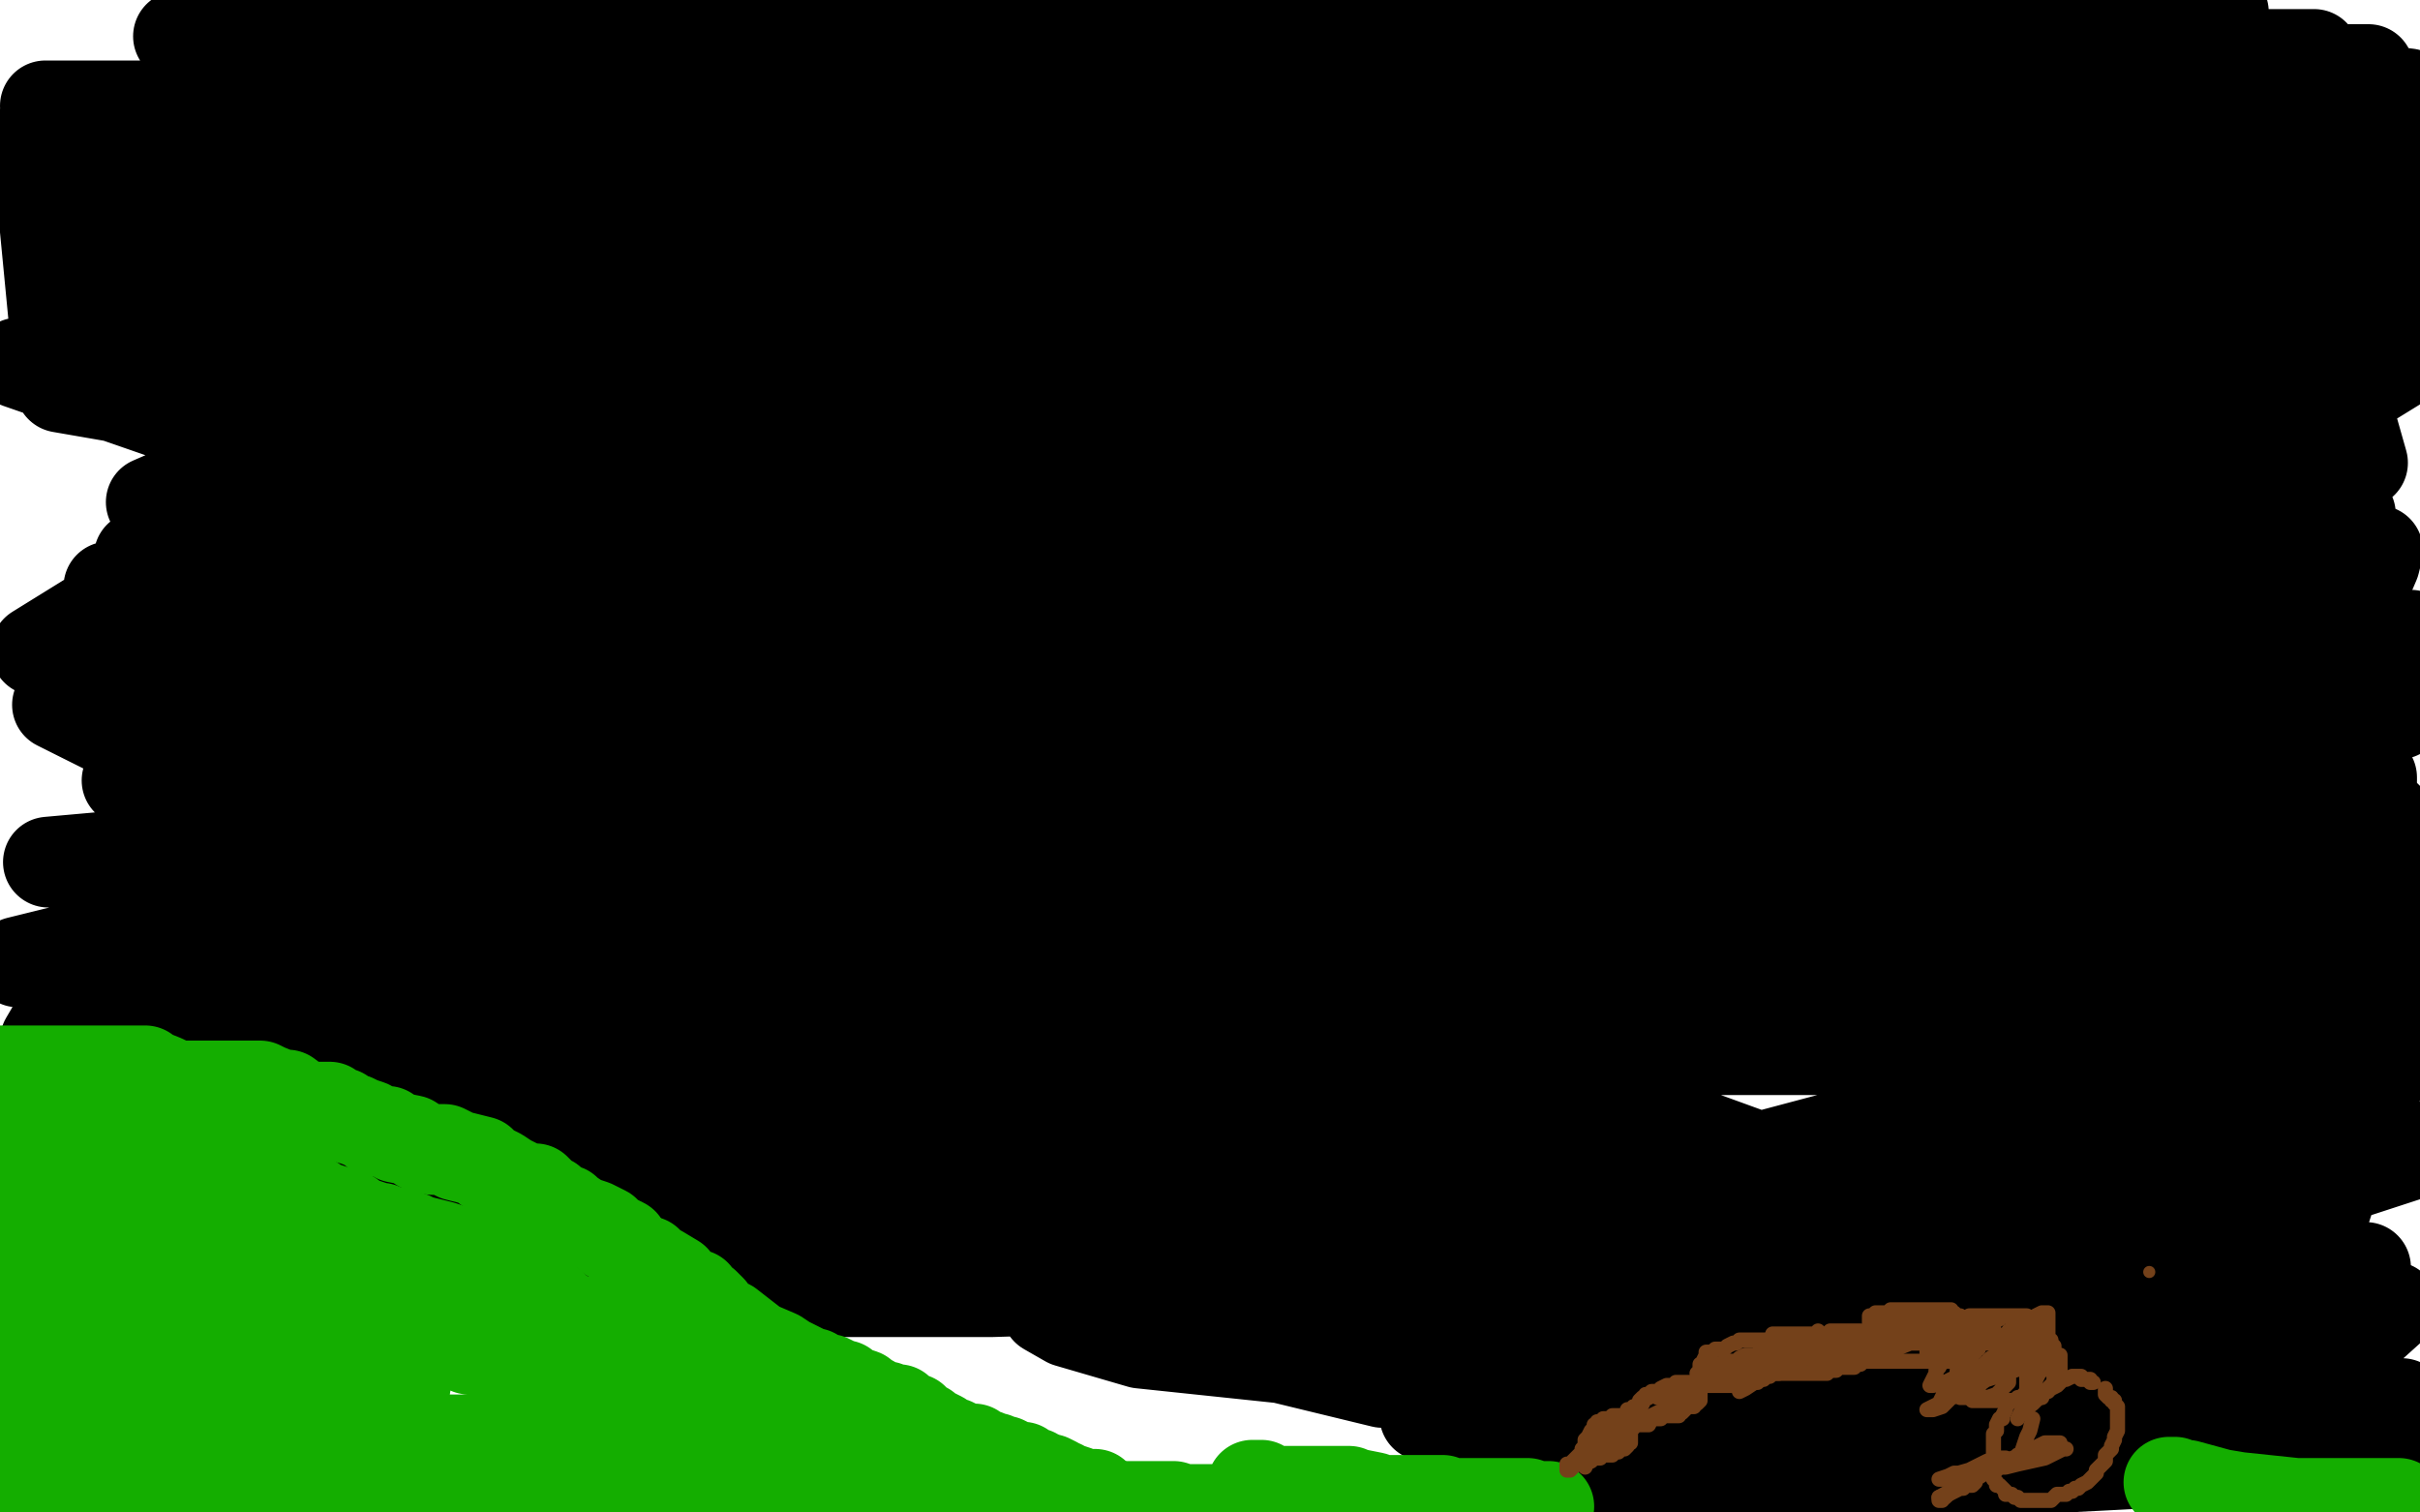
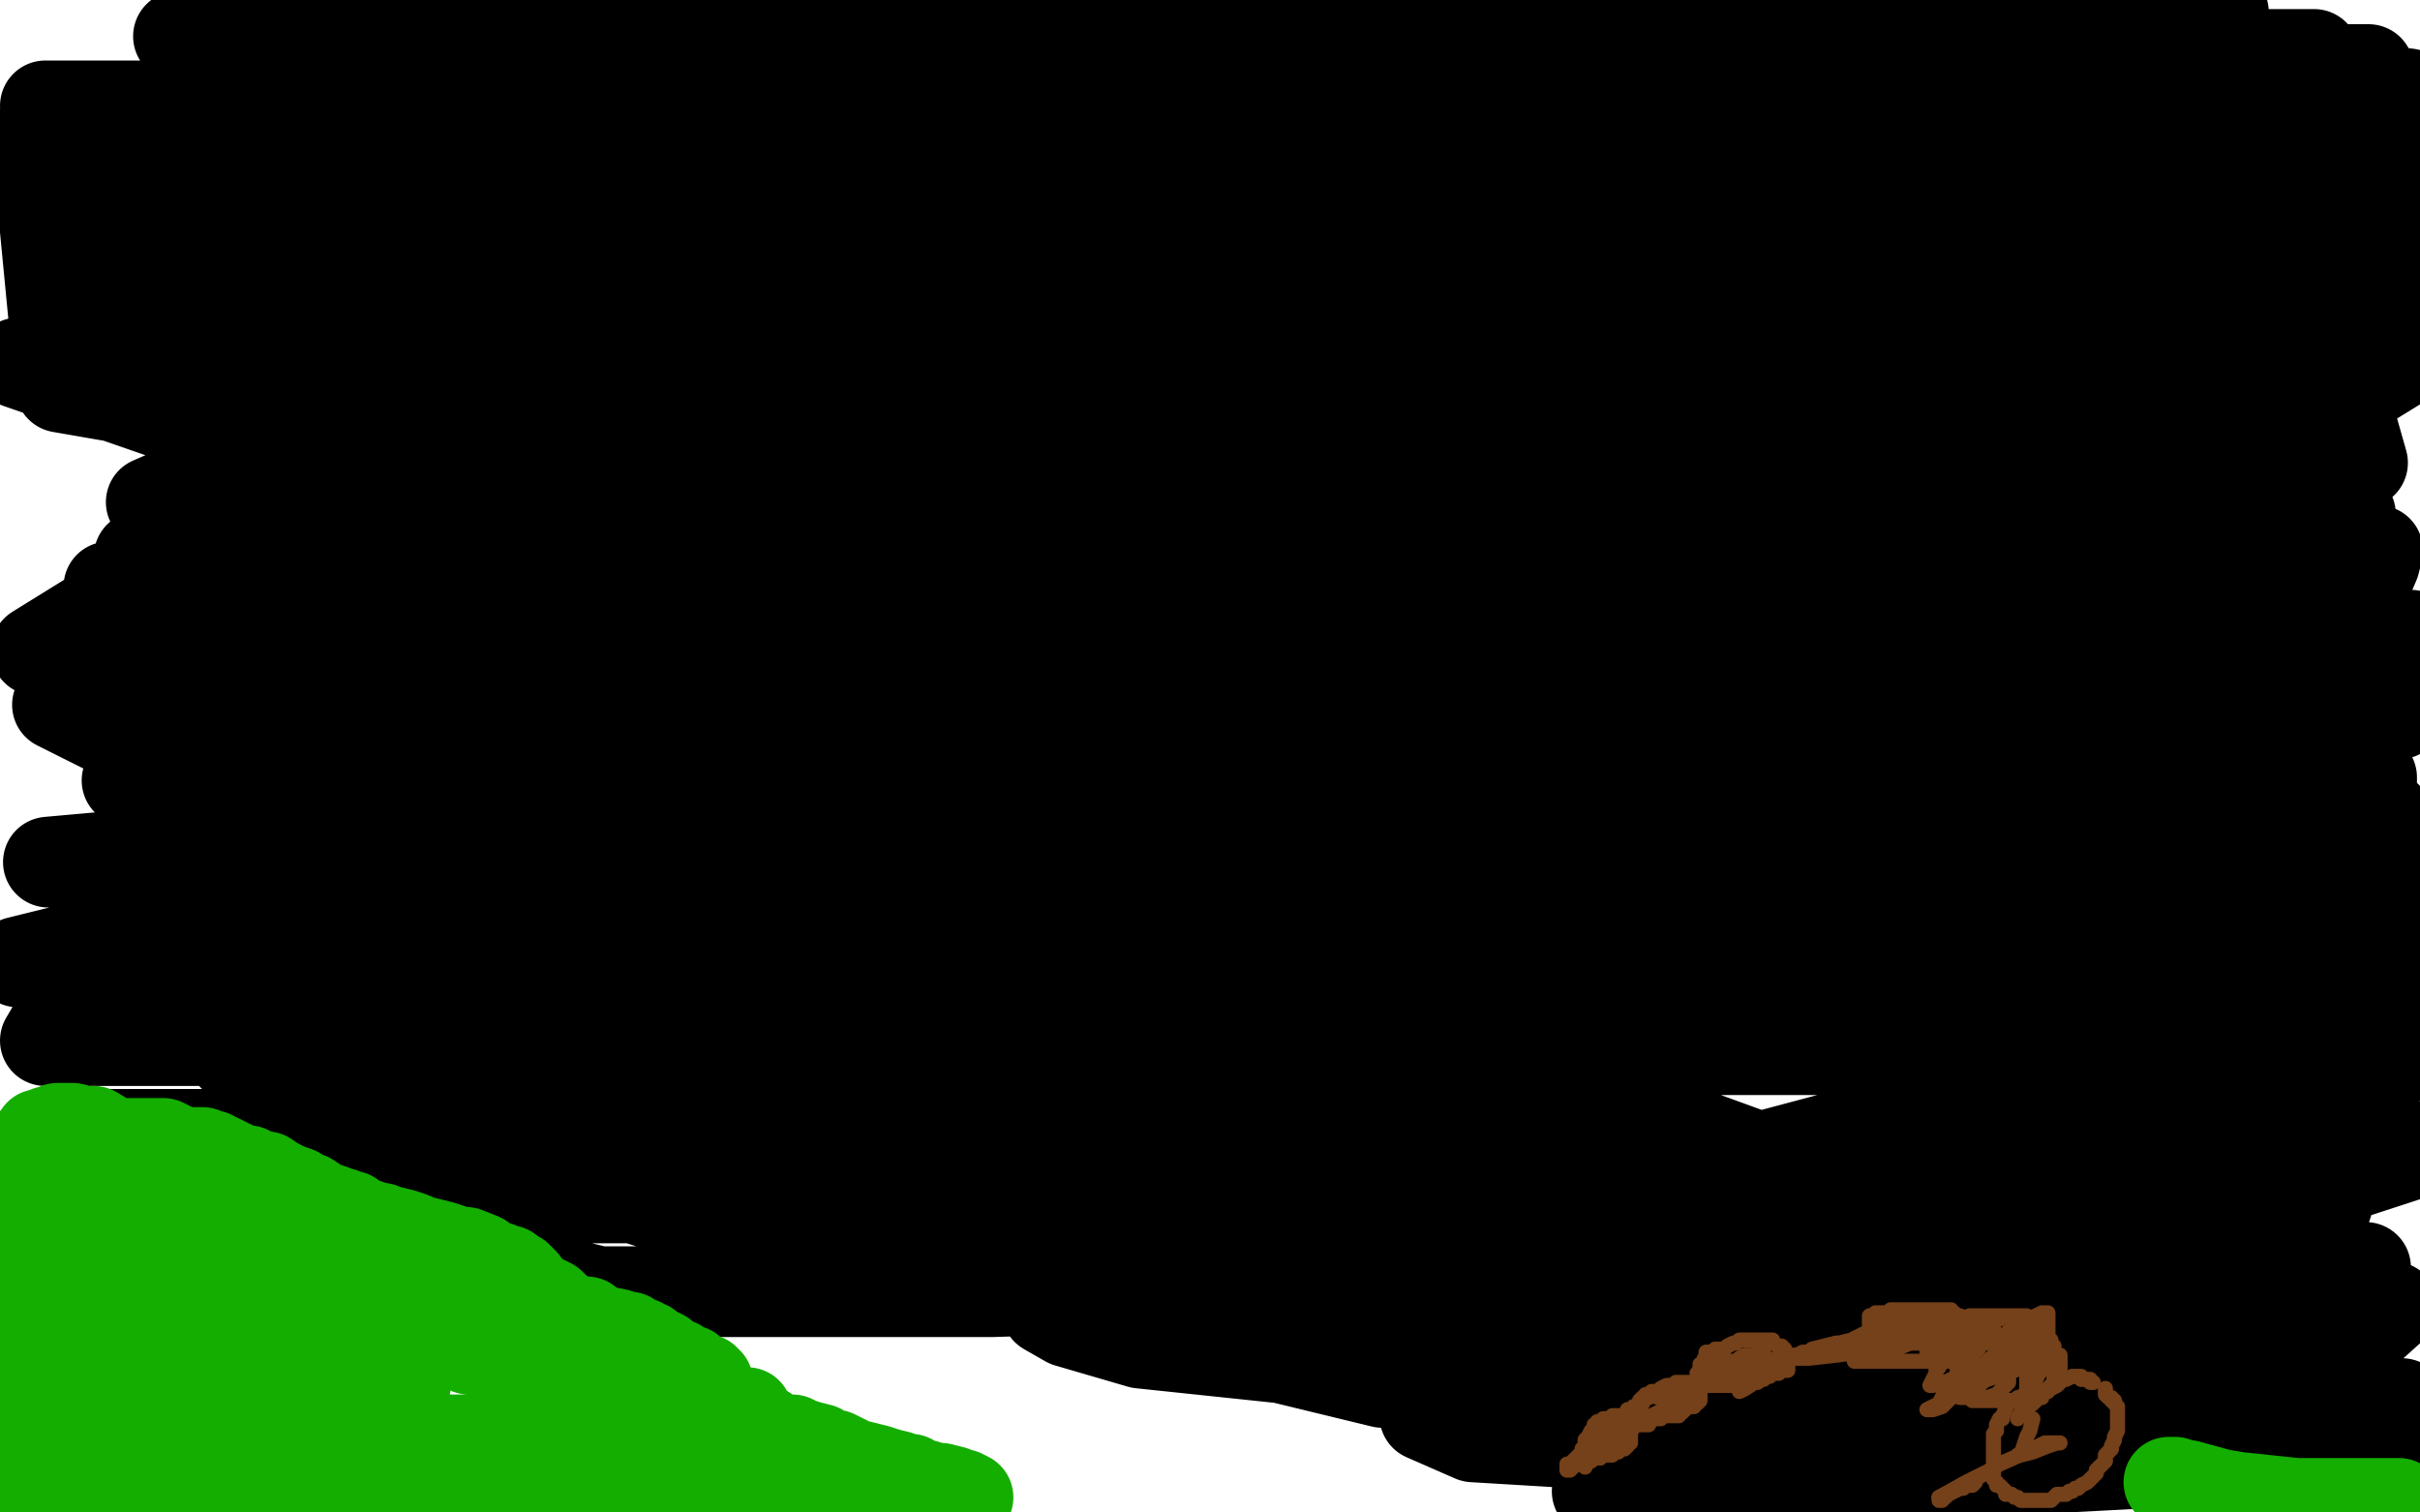
<svg xmlns="http://www.w3.org/2000/svg" width="800" height="500" version="1.1" style="stroke-antialiasing: false">
  <desc>This SVG has been created on https://colorillo.com/</desc>
-   <rect x="0" y="0" width="800" height="500" style="fill: rgb(255,255,255); stroke-width:0" />
  <polyline points="721,391 608,457 535,483 557,475 623,463 737,463 767,463 767,465 759,472 741,482 528,493 575,477 647,460 723,456 786,474 731,478 672,478 537,478 487,475 471,468 471,465 491,454 567,432 587,423 612,416 614,416 613,416 598,419 566,419 528,419 476,417 473,417 473,416 490,407 614,374 744,374 787,374 799,381 753,396 692,404 633,404 481,404 422,404 392,401 453,386 535,386 562,386 576,386 569,389 512,408 481,418 455,429 487,429 628,429 698,429 739,431 740,431 722,431 679,431 625,431 511,431 479,431 577,419 569,419 553,419 534,419 566,419 706,419 782,419 738,451 668,451 522,451 479,451 464,450 527,441 592,441 738,441 728,464 700,464 706,464 713,464 716,464 717,464 713,465 705,465 695,465 673,465 672,465 721,458 770,458 796,472 793,472 792,472 795,469 794,464 782,469 750,476 705,476 703,476 711,468 745,456 781,441 791,432 748,432 716,432 689,421 686,421 686,419 689,419 695,415 704,411 720,406 722,405 717,406 700,411 670,420 555,423 383,423 296,423 203,394 199,388 205,381 263,362 312,358 415,358 453,358 501,366 509,368 509,369 509,370 503,373 465,385 420,396 301,396 192,396 164,394 161,390 170,388 198,388 231,388 258,388 294,390 300,394 301,394 299,395 297,397 291,399 289,400 343,400 402,400 510,400 565,400 576,400 569,403 561,405 531,415 499,415 401,415 342,415 271,415 255,410 256,410 269,408 304,408 358,408 477,408 542,408 644,431 696,450 699,452 695,453 665,458 610,458 578,458 528,458 515,458 524,457 562,457 578,457 569,457 539,457 457,457 387,440 369,437 364,436 368,436 376,434 389,434 408,434 484,434 517,436 557,450 565,452 566,452 560,452 535,452 468,452 434,450 377,444 353,437 346,433 360,430 367,428 373,424 369,425 361,426 328,427 290,427 198,427 128,410 102,401 93,395 96,394 104,392 118,391 152,391 174,391 205,394 206,395 199,395 153,395 120,395 48,389 28,381 24,379 25,379 37,375 75,375 151,375 216,375 234,377 240,381 240,382 236,383 232,385 225,386 206,386 197,386 190,386 212,377 239,371 280,365 293,365 294,365 257,365 214,365 77,349 114,274 157,274 203,274 225,279 224,280 218,281 212,281 200,281 195,281 181,281 170,278 164,276 155,275 153,274 148,273 147,273 147,272 146,272 145,272 144,271 143,271 141,270 137,269 124,263 117,261 104,257 96,255 96,253 103,250 117,245 231,229 409,229 490,229 614,229 642,229 645,229 631,240 585,251 448,264 265,264 168,264 113,199 231,199 490,199 724,221 631,317 513,317 262,286 146,244 63,201 111,172 211,140 514,121 777,170 599,170 217,166 50,166 193,104 486,179 557,217 556,225 519,249 377,256 280,256 97,256 35,241 19,233 46,223 119,201 330,192 508,192 557,192 570,193 537,204 471,208 379,208 185,208 110,208 46,184 47,184 160,130 338,81 473,77 517,77 516,77 490,87 430,87 376,87 290,87 287,87 292,86 317,80 350,80 388,80 418,80 419,80 403,84 331,91 212,91 163,91 131,91 153,87 234,87 316,87 338,87 343,87 343,88 324,95 291,95 204,95 158,95 157,95 165,92 194,83 245,76 348,76 391,76 426,76 400,85 311,96 240,96 89,96 46,76 160,76 279,76 345,84 443,115 451,117 451,119 437,119 399,119 296,119 231,119 117,83 106,77 107,76 198,64 284,64 473,64 554,64 678,96 692,100 692,102 670,108 562,108 486,108 335,108 269,105 213,93 235,93 279,89 392,89 511,89 560,89 600,97 579,97 455,97 368,97 168,94 70,80 15,35 156,35 288,51 351,76 423,101 426,101 425,101 420,101 410,101 346,101 216,101 141,101 101,35 184,57 346,105 461,146 485,152 487,153 475,153 408,153 270,137 198,120 62,78 16,62 2,56 16,56 103,56 223,59 283,67 404,79 444,95 435,95 419,95 396,95 320,70 288,56 268,50 268,49 273,47 274,46 271,46 260,46 205,46 161,43 74,17 60,12 59,12 80,5 112,5 210,5 269,5 389,8 429,19 458,30 449,31 435,31 343,31 289,31 175,31 131,27 131,26 148,23 180,23 229,23 278,23 355,26 371,30 366,31 353,31 338,31 288,31 278,31 382,31 565,31 647,35 770,60 785,67 786,67 761,70 712,70 647,70 561,70 371,57 129,2 756,65 781,153 699,146 485,100 369,63 586,14 595,18 596,18 585,20 569,20 536,20 439,20 395,17 377,11 378,11 412,3 466,3 612,3 715,3 731,3 735,4 734,4 678,9 634,9 537,9 510,9 507,9 514,8 527,8 588,8 610,8 626,8 619,11 600,13 539,16 511,19 505,19 527,18 587,18 657,18 765,18 762,68 737,74 694,74 691,74 748,74 797,74 773,75 713,75 597,60 545,41 545,39 548,36 554,34 571,28 577,26 581,24 582,24 588,24 606,24 641,24 739,24 796,31 782,32 774,34 779,33 787,30 783,23 712,23 685,23 666,23 664,23 677,21 680,21 688,21 692,21 693,21 695,21 696,22 697,23 698,24 699,26 700,27 703,27 740,30 775,40 794,57 771,55 725,37 706,26 706,25 705,23 705,22 706,22 712,20 718,18 720,16 721,16 719,17 710,24 688,42 644,73 622,89 597,119 595,127 595,130 596,130 601,127 629,98 664,46 686,14 688,35 654,93 637,120 605,149 602,152 606,148 613,137 623,122 637,105 655,77 656,74 654,82 644,108 633,131 592,200 587,220 582,231 582,236 588,229 593,218 616,174 629,148 661,99 680,69 681,68 681,67 682,70 676,84 662,123 653,151 649,153 649,154 651,152 657,150 661,148 671,146 674,146 675,146 675,147 675,148 673,150 670,153 666,155 645,166 639,168 643,165 698,142 775,117 792,121 779,129 773,133 769,135 767,135 772,130 774,125 779,119 780,118 781,117 780,117 775,119 769,120 761,123 733,126 690,126 676,126 673,126 678,123 700,116 714,112 713,112 710,112 703,115 679,124 615,137 582,137 564,137 565,136 581,129 595,124 615,116 653,105 667,100 672,98 668,99 661,102 641,107 616,117 588,126 589,126 611,120 662,108 711,108 754,133 731,136 709,136 713,133 728,130 738,125 760,118 771,113 779,110 774,111 763,111 741,111 731,111 728,111 731,109 753,101 766,51 679,51 657,51 662,50 672,46 682,42 693,40 705,40 705,41 699,44 691,48 680,54 660,60 654,62 661,62 673,62 695,64 707,69 708,70 708,71 707,72 696,79 693,83 686,88 684,90 701,90 760,90 754,112 598,112 526,105 438,75 435,73 443,70 498,68 552,68 698,68 788,117 761,117 742,117 744,115 755,109 763,107 765,106 767,104 769,103 774,101 780,100 787,98 797,93 796,95 795,97 793,97 787,100 785,101 785,100 785,98 786,97 785,99 785,102 782,113 779,122 775,138 768,156 766,167 756,192 747,217 743,231 730,260 728,271 719,293 717,302 714,314 713,325 713,328 713,336 713,341 713,346 713,354 711,357 711,363 711,368 711,371 712,371 714,369 716,365 717,358 723,340 728,326 737,303 737,279 739,266 743,249 744,244 746,239 748,234 748,232 751,227 755,217 760,213 773,198 778,190 784,183 786,182 785,186 782,193 738,354 728,387 728,403 728,433 726,448 724,452 724,456 727,453 732,448 738,440 769,394 781,329 766,365 745,436 736,461 725,499 735,491 744,468 753,448 770,396 779,371 796,312 788,299 782,328 767,372 754,404 752,412 750,421 752,420 756,414 761,409 772,390 781,376 788,351 789,270 782,281 761,309 746,331 723,369 707,389 703,395 700,402 702,400 705,393 709,387 716,379 727,359 731,347 742,326 751,302 757,294 767,277 770,271 774,266 774,269 773,276 766,300 761,318 750,361 741,386 728,421 721,440 719,446 719,448 719,449 721,447 724,441 727,435 736,413 742,402 752,382 757,372 764,357 770,342 772,341 769,346 758,360 744,379 701,444 680,476 648,451 665,424 698,375 716,343 718,335 724,325 726,325 721,327 710,329 686,329 671,329 635,329 619,322 616,319 622,312 633,306 665,290 682,284 732,268 749,262 752,262 753,262 754,262 747,262 732,262 652,262 587,262 417,231 259,174 232,157 233,143 307,116 388,111 599,111 717,111 757,199 525,199 406,199 172,172 78,145 6,120 7,120 25,115 140,111 226,111 410,111 586,146 649,166 688,183 688,184 670,198 595,215 535,215 384,215 314,215 206,215 194,215 208,215 251,215 322,215 387,215 499,239 555,258 559,264 555,269 544,276 489,284 407,284 364,284 304,284 296,284 360,284 425,284 545,288 595,300 627,313 624,318 602,329 501,344 425,344 247,344 75,344 15,344 25,327 69,327 133,327 279,327 355,327 485,327 549,343 558,347 558,348 552,352 543,356 533,359 489,360 408,360 370,360 336,356 336,354 348,350 389,339 524,339 594,339 718,339 751,339 761,340 757,342 743,347 683,347 635,347 521,347 375,343 314,335 200,331 167,331 151,331 160,331 184,331 233,331 303,331 433,331 487,331 540,336 545,338 536,338 476,338 427,338 323,335 225,331 190,321 172,314 184,314 240,314 278,314 365,314 422,323 436,328 443,330 443,331 442,331 430,337 418,337 356,337 302,337 177,334 6,318 79,300 236,308 456,337 514,358 580,382 586,384 576,384 556,384 475,384 354,373 298,365 198,350 168,339 161,335 162,335 176,335 225,335 338,335 398,335 500,362 567,386 568,388 556,388 473,364 338,322 265,296 118,248 66,228 45,210 51,209 71,206 115,206 218,209 263,212 329,237 343,242 346,242 338,242 323,242 295,242 262,242 192,242 170,242 157,242 166,242 191,242 196,242 194,244 178,250 139,263 83,279 16,285 167,285 237,285 379,292 435,304 475,320 476,321 465,321 394,321 232,321 141,321 36,194 143,213 196,242 202,248 196,257 185,261 140,264 83,255 69,250 65,248 66,248 150,241 306,241 377,241 445,246 448,247 447,249 415,258 285,258 123,258 42,258 79,230 117,230 135,230 117,230 27,230 81,171 156,171 283,186 359,207 362,209 362,210 347,214 329,214 266,214 217,214 136,214 117,214 127,213 162,212 178,212 163,215 125,215 12,215 117,150 220,150 233,150 236,151 228,152 218,154 207,154 199,154 198,154 203,153 211,151 212,150 203,150 185,150 147,150 20,128 12,45 100,75 130,85 163,95 178,102 179,102 179,103 176,105 170,106 135,107 97,107 37,87 257,137 379,179 633,264 693,300 504,237 420,206 310,165 295,158 294,153 315,145 353,145 445,145 494,145 555,146 561,150 552,150 520,150 492,150 468,150 471,150 479,148 493,148 504,148 520,148 522,148 521,148 495,148 466,148 423,148 420,148 441,148 501,148 565,148 625,148 727,175 758,185 763,188 758,194 736,199 655,222 619,236 578,253 578,258 610,279 772,332 642,307 525,265 357,212 326,198 320,194 321,194 335,192 379,192 487,192 595,192 635,198 662,206 656,208 646,208 634,208 655,208 678,256 451,248 329,211 188,159 173,155 174,153 192,151 348,151 468,159 709,210 774,349 682,349 538,330" style="fill: none; stroke: #000000; stroke-width: 30; stroke-linejoin: round; stroke-linecap: round; stroke-antialiasing: false; stroke-antialias: 0; opacity: 1.0" />
  <polyline points="527,326 528,326 547,319 660,319 758,319 773,325 775,327 774,327 684,332 608,329 425,279 346,253 304,232 320,226 365,219 500,219 576,219 678,219 711,219 712,219 711,219 718,221 748,221 793,236 673,229 621,210 633,210 667,210 797,210 756,240 632,240 607,235 604,233 608,231 621,231 663,231 681,231 682,231 684,232 696,234 765,234 768,240 741,240 736,240 734,240 735,240 736,240 745,240 749,241 764,244 774,248 775,248 777,249 778,250 778,251 780,252 781,253 781,254 783,255 784,257 784,258 780,258 775,258 763,258 727,249 681,233 572,197 504,176 342,123" style="fill: none; stroke: #000000; stroke-width: 30; stroke-linejoin: round; stroke-linecap: round; stroke-antialiasing: false; stroke-antialias: 0; opacity: 1.0" />
-   <polyline points="0,354 1,354 1,354 2,354 2,354 3,354 3,354 7,354 7,354 11,354 11,354 12,354 12,354 16,354 16,354 17,354 19,354 20,354 21,354 22,354 23,354 25,354 26,354 28,354 31,354 33,354 36,354 39,354 40,354 44,354 45,354 48,354 49,355 54,357 58,359 59,359 60,359 61,359 62,359 63,359 65,359 68,359 69,359 72,359 76,359 78,359 80,359 81,359 84,359 86,359 88,360 93,362 95,362 99,365 104,366 106,366 109,366 110,367 112,368 113,368 114,369 116,370 117,370 119,371 122,372 124,374 128,374 131,376 136,377 139,379 143,380 146,380 147,380 149,381 151,382 155,383 159,384 161,386 165,388 168,390 170,391 174,393 177,393 180,396 182,397 184,399 187,400 188,401 191,403 193,404 196,405 200,407 202,409 206,411 206,412 210,415 212,417 214,417 216,419 218,420 223,423 225,426 226,426 229,428 230,428 231,430 232,431 233,431 235,433 235,434 239,437 241,438 250,445 257,448 260,450 264,452 268,454 269,454 270,455 272,456 274,456 276,457 277,458 279,458 280,459 282,460 285,461 287,463 288,463 290,465 291,465 293,465 294,466 297,466 299,468 301,469 302,469 302,470 303,470 304,471 305,472 306,472 307,473 309,474 311,475 311,476 314,477 315,477 317,478 319,479 320,479 322,479 323,480 325,481 326,481 327,482 328,482 329,482 330,483 331,483 332,483 334,484 337,485 338,485 339,486 340,487 341,487 342,487 342,488 344,488 346,489 347,489 349,490 350,491 351,491 352,492 353,492 356,493 358,494 361,494 362,494 362,495 364,496 365,497 366,497 367,497 370,498 371,498 374,498 377,498 378,498 379,498 382,498 383,498 387,498 388,498 391,499 394,499 395,499 399,499 400,499 427,499 427,498 426,497 426,496 425,496 424,495 420,493 419,493 417,491 416,491 415,491 414,491 415,491 416,491 417,492 418,492 419,492 421,493 422,493 423,493 425,493 426,493 427,493 428,493 430,493 431,493 433,493 434,493 435,493 436,493 437,493 438,493 439,493 441,493 443,493 444,493 446,493 447,494 449,494 454,495 456,496 459,496 460,496 461,496 462,496 463,496 464,496 465,496 467,496 468,496 469,496 470,496 471,496 472,496 473,496 474,496 475,496 476,496 477,496 478,497 480,497 481,497 483,497 484,497 486,497 487,497 489,497 490,497 492,497 494,497 495,497 496,497 498,497 499,497 500,497 501,497 502,497 503,497 504,497 505,497 506,498 508,498 509,498 511,498 512,498" style="fill: none; stroke: #14ae00; stroke-width: 30; stroke-linejoin: round; stroke-linecap: round; stroke-antialiasing: false; stroke-antialias: 0; opacity: 1.0" />
  <polyline points="717,490 718,490 718,490 719,490 719,490 721,491 721,491 723,491 723,491 734,494 734,494 740,495 740,495 759,497 760,497 760,497 762,497 762,497 766,497 766,497 769,497 769,497 771,497 771,497 772,497 772,497 773,497 774,497 775,497 777,497 779,497 780,497 784,497 788,497 789,497 790,497 791,497 792,497 793,497" style="fill: none; stroke: #14ae00; stroke-width: 30; stroke-linejoin: round; stroke-linecap: round; stroke-antialiasing: false; stroke-antialias: 0; opacity: 1.0" />
  <polyline points="22,396 22,398 22,398 22,401 22,401 22,404 22,404 23,408 23,408 24,416 24,416 25,419 25,419 28,425 28,425 29,428 29,430 30,432 30,433 30,434 30,437 30,438 30,442 30,443 30,447 30,450 30,453 29,456 28,459 26,461 26,464 26,466 25,469 25,470 25,471 25,473 25,474 25,476 23,477 23,478 23,479 22,480 21,480 20,480 20,481 19,481 18,481 17,481 17,479 17,475 17,472 17,470 17,465 17,462 17,460 17,459 16,458 16,457 16,455 16,454 15,450 15,449 13,444 13,439 13,436 12,430 11,427 11,423 11,419 9,411 9,406 9,403 9,401 9,400 9,398 9,397 9,396 9,395 9,394 9,393 9,390 9,388 9,386 9,385 9,384 9,383 9,382 9,381 9,380 8,380 8,382 8,386 8,398 8,413 8,418 6,434 6,439 4,448 1,457 1,460 8,474 8,473 8,472 9,472 10,471 11,471 9,471 9,471 8,472 8,472 8,474 8,475 8,476 8,477 8,478 8,480 8,481 8,482 8,483 8,485 8,486 8,487 8,488 8,489 8,490 9,491 9,492 10,492 10,494 12,495 12,496 14,497 16,497 18,497 19,497 20,497 21,497 22,497 23,497 24,497 25,497 26,496 27,496 28,496 30,496 31,496 34,496 35,496 36,496 38,496 39,496 42,496 43,496 46,496 48,496 49,496 51,496 52,496 55,496 58,496 60,496 62,496 64,496 69,497 74,498 76,498 84,498 86,498 89,499 91,499 97,499 102,499 106,499 111,499 117,499 119,499 124,499 126,499 131,499 133,499 137,499 140,499 143,499 146,499 149,499 152,499 176,497 173,497 170,497 168,497 170,497 170,497 173,497 173,497 177,497 177,497 181,497 181,497 186,497 186,497 188,497 188,497 191,497 191,497 193,497 194,497 196,497 197,497 199,497 201,497 203,497 206,497 208,497 212,497 215,497 217,497 221,497 223,497 227,497 231,497 233,497 238,497 239,497 245,497 250,497 253,497 258,497 263,497 265,497 269,497 272,497 275,497 276,497 278,497 281,497 282,497 283,497 285,497 286,497 287,497 288,497 289,497 290,497 291,498 292,498 293,499 294,499 296,499 309,499 309,498 307,498 307,497" style="fill: none; stroke: #14ae00; stroke-width: 30; stroke-linejoin: round; stroke-linecap: round; stroke-antialiasing: false; stroke-antialias: 0; opacity: 1.0" />
  <polyline points="307,495 308,495 310,495 311,495 312,495 313,495 314,495 316,495 317,495 318,495 319,495 320,495 318,494 317,494 315,493 311,492 309,492 306,491 302,490 301,489 298,489 297,488 293,487 290,486 286,485 282,484 280,483 276,481 274,481 271,479 267,478 264,477 262,476 260,476 258,476 254,475 253,473 251,473 249,472 247,471 244,471 243,470 241,469 237,469 235,469 232,467 230,467 227,466 225,466 220,464 218,464 216,463 214,463 213,462 211,462 209,462 208,462 207,461 206,461 205,459 204,459 202,459 200,457 197,457 194,456 192,455 188,454 185,453 184,453 182,452 179,452 176,451 173,451 173,450 170,449 169,449 166,448 164,448 163,448 161,446 159,446 155,446 149,443 147,443 143,441 139,439 133,439 128,436 124,436 120,435 118,433 115,433 111,431 109,430 106,429 103,427 98,425 95,425 91,423 88,421 87,421 82,419 78,415 75,413 73,413 71,411 68,409 65,408 64,407 62,405 59,403 58,402 55,401 51,399 46,397 44,397 40,395 37,394 36,394 34,392 33,392 33,391 33,390 33,389 33,388 33,387 32,387 32,386 32,385 32,384 32,383 32,382 33,381 33,380 34,379 35,379 36,379 37,379 38,378 39,378 40,378 42,378 46,378 47,378 51,378 52,378 53,378 54,378 58,380 62,381 63,381 67,381 68,382 69,382 70,382 70,383 71,383 72,383 74,384 76,385 78,386 80,387 82,387 86,389 88,389 91,391 93,392 95,393 98,394 98,395 102,396 105,398 107,399 110,400 111,401 112,401 113,401 115,402 116,402 116,403 118,404 119,404 122,405 125,406 126,406 128,407 129,407 133,408 136,409 138,410 142,411 146,412 149,413 152,414 154,414 159,416 160,417 162,418 165,419 167,420 168,420 169,421 171,422 172,423 173,424 176,428 178,429 182,431 184,433 185,434 186,435 187,435 190,437 191,437 192,437 193,437 194,437 196,439 197,439 199,440 204,441 206,442 208,442 210,444 211,444 212,444 213,445 214,445 215,446 216,447 217,447 219,448 220,449 221,450 222,451 224,451 225,452 228,453 228,454 229,455 230,455 231,456 232,456 233,456 233,457 234,457 234,458 234,459 234,460 234,461 234,462 234,463 234,464 234,465 233,467 233,468 233,470 233,471 232,472 232,473 231,473 228,474 227,474 225,474 225,475 222,476 221,476 220,476 218,476 217,476 216,476 215,476 214,476 211,476 208,476 205,476 200,476 198,476 193,476 191,476 188,476 184,476 182,476 178,476 177,476 173,476 168,476 166,476 163,476 161,476 158,476 152,476 149,476 144,476 143,476 138,476 137,476 135,476 133,476 132,476 130,476 128,476 126,476 124,476 123,476 119,476 117,476 115,476 110,476 108,476 106,476 102,476 99,476 97,476 94,476 90,476 88,476 87,476 85,476 84,476 83,476 82,476 81,476 80,476 78,476 77,476 75,476 74,476 72,476 71,476 69,476 67,476 66,476 63,476 62,476 58,476 56,476 51,476 47,476 44,476 40,476 39,476 37,476 37,474 37,473 37,472 37,470 37,469 37,466 37,465 37,464 37,463 37,462 37,461 37,459 37,458 37,456 37,455 37,454 37,453 37,452 37,450 37,449 37,448 37,447 37,446 37,445 37,444 37,442 37,441 37,439 37,438 37,437 37,436 37,435 37,434 37,433 37,432 37,431 37,429 37,428 37,427 37,426 37,424 37,423 37,421 37,420 37,419 37,416 37,414 38,414 39,414 41,415 42,415 44,416 47,417 49,418 51,418 51,419 53,419 54,419 56,420 58,420 60,421 61,421 63,422 68,422 70,424 73,425 74,425 75,426 76,427 77,427 78,427 80,427 81,428 82,428 83,429 84,429 84,430 85,431 86,432 86,433 89,435 91,436 92,438 93,439 95,440 96,441 97,442 98,442 100,444 101,445 102,445 103,446 104,447 106,447 108,449 109,449 111,450 113,450 115,451 116,451 118,452 120,453 122,453 124,454 125,455 127,455 128,456 129,456 130,456 130,457 131,457 132,457 133,457 133,458 134,458 133,457 131,457 130,457 126,457 121,456 119,455 113,454 111,454 106,454 98,454 96,454 91,454 89,454 84,454 82,454 80,454 78,453 76,453 74,453 69,453 67,453 63,453 62,453 59,452 55,452 55,451 53,451 53,450 52,450 52,449 52,448 52,445 52,444 55,441 56,439 57,439 57,438 55,436 50,433 44,429 33,423 28,421 22,418 18,417 16,415 15,413 14,413 14,412 13,412 13,411 13,407 13,405 11,400 11,397 11,395 11,392 11,391 11,389 11,387 11,386 12,382 13,380 13,378 13,377 13,376 13,375 14,375 15,375 16,374 17,374 18,374 19,373 20,373 21,373 22,373 23,373 24,373 25,374 30,374 31,374 36,377 45,381 51,383 64,389 74,395 81,397 90,403 93,404 101,407 102,409 106,409 109,412 111,412 115,414 120,417 122,418 129,421 134,422 142,427 151,432 155,432 160,434 163,435 166,437 167,437 168,438 169,439 173,441 176,442 179,444 180,444 184,446 183,446 184,446 187,448 188,448 193,450 196,452 200,453 202,454 206,455 211,458 214,458 219,461 221,461 226,463 231,464 234,465 239,467 241,467 243,467 246,467 247,467" style="fill: none; stroke: #14ae00; stroke-width: 30; stroke-linejoin: round; stroke-linecap: round; stroke-antialiasing: false; stroke-antialias: 0; opacity: 1.0" />
  <polyline points="524,485 524,484 524,484 526,483 526,483 527,482 527,482 528,481 528,481 528,480 528,480 529,480 529,480 530,479 530,478 531,478 532,478 533,478 534,477 535,477 537,476 535,476 534,476 533,477 531,477 530,478 529,478 528,478 527,479 526,479 525,480 524,480 524,481 523,481 522,482 521,482 520,483 521,483 522,483 523,483 524,483 525,483 526,483 527,482 528,482 529,482 529,481 530,481 531,481 533,481 533,480 534,480 535,480 535,479 536,479 537,479 538,478 538,477 539,477 539,476 539,475 539,474 539,473 539,471 538,470 537,469 536,468 535,468 534,468 533,468 532,469 531,469 530,469 530,470 528,470 528,471 526,474 525,476 525,477 523,479 523,480 521,482 519,484 518,484 518,485 518,486 519,486 521,484 522,483 525,482 527,481 529,480 529,478 529,477 529,475 529,474 529,473 529,472 529,471 528,471 527,471 527,472 526,473 525,475 524,476 524,477 524,478 524,479 525,479 526,478" style="fill: none; stroke: #74411a; stroke-width: 5; stroke-linejoin: round; stroke-linecap: round; stroke-antialiasing: false; stroke-antialias: 0; opacity: 1.0" />
  <polyline points="538,466 539,466 539,466 540,466 540,466 541,465 541,465 542,465 542,465 543,464 543,463 545,462 545,461 546,460 547,460 548,460 549,459 551,458 552,458 554,458 554,457 555,457 556,457 557,457 558,457 559,457 560,457 560,458 560,459 560,460 562,460 562,461 562,462 562,463 561,464 560,464 560,465 559,465 558,465 557,466 556,467 555,467 555,468 554,468 553,468 552,468 551,468 550,468 549,469 548,469 547,469 546,469 545,471 544,471 542,471 541,471 540,471 540,472 539,472 538,472 537,472 536,473 537,472 538,471 539,470 540,470 540,469 540,467 540,465 542,465 542,464 542,463 543,462 544,462 544,461 546,461 547,461 549,460 550,460 550,461 549,461 548,462 549,462 550,462 551,462 552,462 553,462 555,462 556,461 557,461 557,460 556,461 555,461 554,461 554,462 554,463 552,465 551,466 550,466 550,467 548,467 546,468 543,469 542,469 540,470 539,470 539,471 537,471 534,473 532,474 531,475 529,475 529,476 528,476 530,475 532,474 534,473 535,472 536,472 537,472 536,472 535,473 529,476 528,476 530,476 535,474" style="fill: none; stroke: #74411a; stroke-width: 5; stroke-linejoin: round; stroke-linecap: round; stroke-antialiasing: false; stroke-antialias: 0; opacity: 1.0" />
  <polyline points="561,454 562,453 562,453 562,451 563,451 563,450 564,448 564,447 565,447 566,447 567,446 568,446 569,446 570,446 571,445 573,444 574,444 575,443 576,443 577,443 578,443 579,443 580,443 581,443 582,443 583,443 584,443 585,443 586,443 586,444 588,445 589,445 590,446 590,447 591,448 591,449 591,450 591,451 591,452 591,453 590,453 589,453 588,454 587,454 586,454 585,455 584,455 583,456 582,456 581,456 580,456 580,457 579,457 578,458 577,458 576,458 575,458 574,458 573,458 572,458 571,458 570,458 569,458 568,458 567,458 566,458 565,458 564,458 563,458 562,458 561,458 560,458 559,458" style="fill: none; stroke: #74411a; stroke-width: 5; stroke-linejoin: round; stroke-linecap: round; stroke-antialiasing: false; stroke-antialias: 0; opacity: 1.0" />
  <polyline points="572,452 575,451 575,451 576,451 576,451 577,450 577,450 575,450 573,450 571,450 568,451 566,451 566,452 565,453 564,453 564,454 567,453 569,452 571,451 570,451 574,450 579,448 581,448 583,447 582,447 580,448 577,448 575,449 574,450 575,450 576,449 577,449 576,450 580,450 584,450 586,450 585,450 585,451 581,454 579,456 577,458 575,460 577,459 580,457 581,457 580,457 579,457" style="fill: none; stroke: #74411a; stroke-width: 5; stroke-linejoin: round; stroke-linecap: round; stroke-antialiasing: false; stroke-antialias: 0; opacity: 1.0" />
-   <polyline points="586,441 588,441 588,441 589,441 589,441 590,441 590,441 591,441 591,441 592,441 592,441 593,441 594,441 595,441 597,441 598,441 600,441 601,441 602,441 603,441 604,441 605,440 606,440 607,440 608,440 609,440 610,440 611,440 612,440 613,440 614,440 615,440 615,441 615,442 615,443 616,443 616,444 616,445 616,446 616,447 616,448 616,449 616,450 615,450 615,451 614,451 613,451 613,452 612,452 611,452 610,452 609,452 608,452 607,453 606,453 605,453 604,454 603,454 602,454 601,454 599,454 598,454 596,454 594,454 593,454 591,454 588,454 587,454 585,453 584,452 583,451 583,450 582,449 582,448 582,447 583,447 583,446 584,446 585,445 586,444 587,444 588,444 588,443 590,443 591,443 591,442 593,441 594,441 595,441 597,442 600,443 601,443 603,443 604,443 607,443 609,443 608,444 607,444 604,446 603,446 602,447 601,447 600,447 599,447 600,447 603,446 605,446 606,445 607,445 608,444 609,444 610,444 611,444 612,444 611,445 608,447 606,448 603,449 602,449 601,449 600,449 599,449 598,449 598,448 598,447 598,445 599,444 599,442 599,441 600,441 601,441 601,440 601,441 601,443 600,446 599,447 598,448 597,449 596,449 595,449 594,449 594,447 594,446 594,445 596,443 598,442 601,441 602,441 603,441 604,441 604,442 604,444 602,446 601,448 600,448 599,448 599,446 599,445 599,444 600,444 602,444 602,443 603,443 604,443 606,442 607,442 621,442 630,442 633,442 635,442" style="fill: none; stroke: #74411a; stroke-width: 5; stroke-linejoin: round; stroke-linecap: round; stroke-antialiasing: false; stroke-antialias: 0; opacity: 1.0" />
  <polyline points="618,440 618,438 618,438 618,437 618,437 618,436 618,436 618,435 618,435 619,435 620,434 622,434 623,434 624,434 625,433 626,433 627,433 628,433 629,433 632,433 634,433 635,433 636,433 637,433 638,433 639,433 640,433 641,433 642,433 643,433 644,433 645,433 645,434 646,434 647,435 648,435 649,436 649,437 650,437 651,437 651,438 652,438 652,439 653,439 654,441 654,442 654,443 654,444 654,445 654,446 653,446 653,447 652,448 651,449 650,449 649,450 648,450 647,450 646,450 645,450 644,450 643,450 642,450 641,450 640,450 638,450 636,450 635,450 634,450 633,450 632,450 631,450 630,450 627,450 626,450 625,450 624,450 622,450 618,450 617,450 615,450 614,450 613,450 613,449 614,449 616,447 618,446 618,445 619,444 621,444 621,443 622,443 625,442 627,440 628,440 631,439 634,439 635,439 636,439 636,440 635,441 633,442 628,443 627,443 625,444 624,444 625,444 627,444 628,444 629,444 629,443 630,442 631,442 634,442 637,443 638,443 638,444 638,445 637,445 638,445 640,445 641,445 641,446 639,446 637,447 638,447 639,447 642,446 645,445 649,443 651,442 652,442 651,442 650,442 649,442 648,443 648,442 649,442 650,442 645,444 643,444 641,445 638,447 640,444 642,443 645,441 646,440 642,440 636,441 632,441 628,441 627,441 628,439 630,439 630,438 631,438 634,436 637,435 638,434 641,433 637,433 634,434 631,435 629,435 630,435 633,433 631,433 628,434 624,435 623,436 621,436 626,435 630,435 632,434 633,434 635,434 635,435 634,437 631,438 629,439 620,445 616,446 620,445 623,444 625,444 630,444 636,444 638,444 636,444 635,444 635,443 637,443 636,443 634,443 629,445 607,448 598,449 589,449 588,449 589,449 590,449 593,448 594,448 593,448 592,448 591,448 590,450 589,450 588,450 585,450 582,452 577,454 573,455 569,455 566,455 566,456 564,457 563,458 562,458 558,460 553,460 552,461 551,462 555,461 558,460 564,458 568,456 570,456 571,456 572,456 574,454 576,453 582,451 584,450 591,448 594,448 596,447 598,447 599,446 603,445 607,444 608,444 612,443 614,442 618,440 620,439 621,439 623,438 624,438 625,437 627,437 628,437 629,437 630,437 631,436 632,436 634,436 635,436 637,436 640,436 642,436 645,436 646,436 648,436 649,436 651,436 653,438 655,438 657,439" style="fill: none; stroke: #74411a; stroke-width: 5; stroke-linejoin: round; stroke-linecap: round; stroke-antialiasing: false; stroke-antialias: 0; opacity: 1.0" />
  <polyline points="648,437 648,436 648,436 649,436 649,436 651,436 651,436 651,435 651,435 653,435 653,435 657,435 657,435 658,435 660,435 661,435 663,435 664,435 666,435 667,435 669,435 670,435 670,436 671,436 672,437 673,437 673,438 674,438 675,440 676,441 677,441 677,442 677,443 678,443 678,444 679,445 679,447 679,448 681,448 681,450 681,451 681,452 681,453 680,454 679,454 679,455 679,456 679,457 678,458 677,459 677,460 676,460 675,461 675,462 674,462 673,462 672,462 671,462 670,463 669,463 668,463 667,463 666,463 665,463 661,463 659,463 655,463 652,463 651,462 650,462 649,462 648,462 648,461 647,460 647,459 647,458 647,457 647,456 647,454 647,453 648,451 649,449 650,448 650,447 651,446 652,446 652,445 653,445 655,444 656,444 657,444 657,443 658,443 658,442 659,442 660,442 661,442 662,442 663,442 665,442 667,442 667,444 667,445 668,447 668,448 668,449 666,450 664,451 663,451 662,452 661,452 660,452 660,451 660,448 660,446 661,445 661,444 664,442 665,442 666,442 666,443 666,445 666,446 664,451 662,454 660,455 657,456 656,456 655,457 654,457 655,456 657,455 658,454 659,453 660,453 661,453 662,453 663,453 664,455 664,456 664,457 661,460 660,461 657,462 656,462 655,462 654,461 654,459 654,453 658,449 660,448 662,447 663,447 666,447 670,447 671,447 672,447 672,448 672,449 672,450 672,451 672,452 671,452 670,452 669,452 668,449 668,447 668,442 669,440 670,440 670,441 670,443 670,444 670,446 670,448 670,451 670,453 670,456 670,459 670,460 670,461 669,461 672,458 674,454 676,452 676,451 673,452 670,452 670,450 670,449 671,442 672,438 670,438 668,439 666,439 665,439 665,440 664,440 665,440 666,439 667,439 667,440 667,441 668,441 669,440 671,438 672,437 673,435 675,434 676,434 677,434 677,436 677,438 677,439 677,443 675,444 673,447 672,447 669,450 669,449 669,447 669,445 671,442 671,440 670,440 670,441 668,443 667,443 667,444 667,443 667,441 666,441 665,441 663,441 662,442 659,442 658,442 657,442 656,442 657,441 659,439 659,437 661,436 660,436 658,438 654,442 653,443 651,444 651,441 653,439 655,437 655,435 652,437 650,440 648,445 645,448 642,450 641,452 640,453 640,454 639,456 638,458 639,458 643,457 651,453 662,449 664,449 665,447 664,448 661,449 659,451 658,453 657,453 655,454 651,456 643,460 641,464 637,466 639,466 642,465 645,462 649,461 652,459 654,458 658,455 661,454 666,453 674,450 676,448 679,447 678,447 677,447 677,448 677,449" style="fill: none; stroke: #74411a; stroke-width: 5; stroke-linejoin: round; stroke-linecap: round; stroke-antialiasing: false; stroke-antialias: 0; opacity: 1.0" />
  <polyline points="666,463 667,463 667,463 668,462 668,462 667,462 666,463 665,463 664,464 663,465 663,466 662,468 662,469 661,469 660,471 660,472 660,473 659,474 659,476 659,477 659,479 659,480 659,482 659,483 659,484 659,485 659,486 659,487 659,488 659,489 660,490 660,491 661,491 662,492 663,493 663,494 664,494 665,494 666,495 667,495 668,496 670,496 671,496 672,496 673,496 674,496 675,496 676,496 678,496 679,495 680,494 681,494 682,494 683,494 684,493 685,493 686,492 687,492 688,491 690,490 691,489 692,488 693,487 693,486 694,485 695,484 696,483 696,482 696,481 698,479 698,478 699,476 699,475 700,473 700,471 700,470 700,468 700,467 700,466 700,465 699,464 699,463 698,463 698,462 697,462 696,461 696,459" style="fill: none; stroke: #74411a; stroke-width: 5; stroke-linejoin: round; stroke-linecap: round; stroke-antialiasing: false; stroke-antialias: 0; opacity: 1.0" />
  <polyline points="692,457 691,457 691,457 691,456 691,456 689,456 688,456 688,455 687,455 686,455 685,455 683,456 682,456 680,458 678,459 676,460 672,464 668,467 667,469" style="fill: none; stroke: #74411a; stroke-width: 5; stroke-linejoin: round; stroke-linecap: round; stroke-antialiasing: false; stroke-antialias: 0; opacity: 1.0" />
-   <circle cx="710.5" cy="420.5" r="2" style="fill: #74411a; stroke-antialiasing: false; stroke-antialias: 0; opacity: 1.0" />
  <polyline points="672,469 671,473 671,473 670,475 670,475 669,478 669,478 668,481 668,481 667,481 667,481 668,481 672,480 677,478 680,477 681,477 680,477 679,477 676,477 670,480 661,484 653,489 651,491 650,491 652,490 653,490 652,491 650,491 649,492 648,492 646,493 644,494 642,495 641,495 641,496 642,496" style="fill: none; stroke: #74411a; stroke-width: 5; stroke-linejoin: round; stroke-linecap: round; stroke-antialiasing: false; stroke-antialias: 0; opacity: 1.0" />
  <polyline points="644,494 643,495 643,495 642,495 642,495 641,495 641,495 650,490 656,487" style="fill: none; stroke: #74411a; stroke-width: 5; stroke-linejoin: round; stroke-linecap: round; stroke-antialiasing: false; stroke-antialias: 0; opacity: 1.0" />
-   <polyline points="663,482 661,482 657,483 651,486 644,488 643,489 641,489 644,488 646,487 647,487 648,487 649,487 651,487 653,487 656,487 657,487 659,486 660,486 661,485 663,485 667,484 676,482 682,479 681,479 680,479 682,479 683,479" style="fill: none; stroke: #74411a; stroke-width: 5; stroke-linejoin: round; stroke-linecap: round; stroke-antialiasing: false; stroke-antialias: 0; opacity: 1.0" />
</svg>